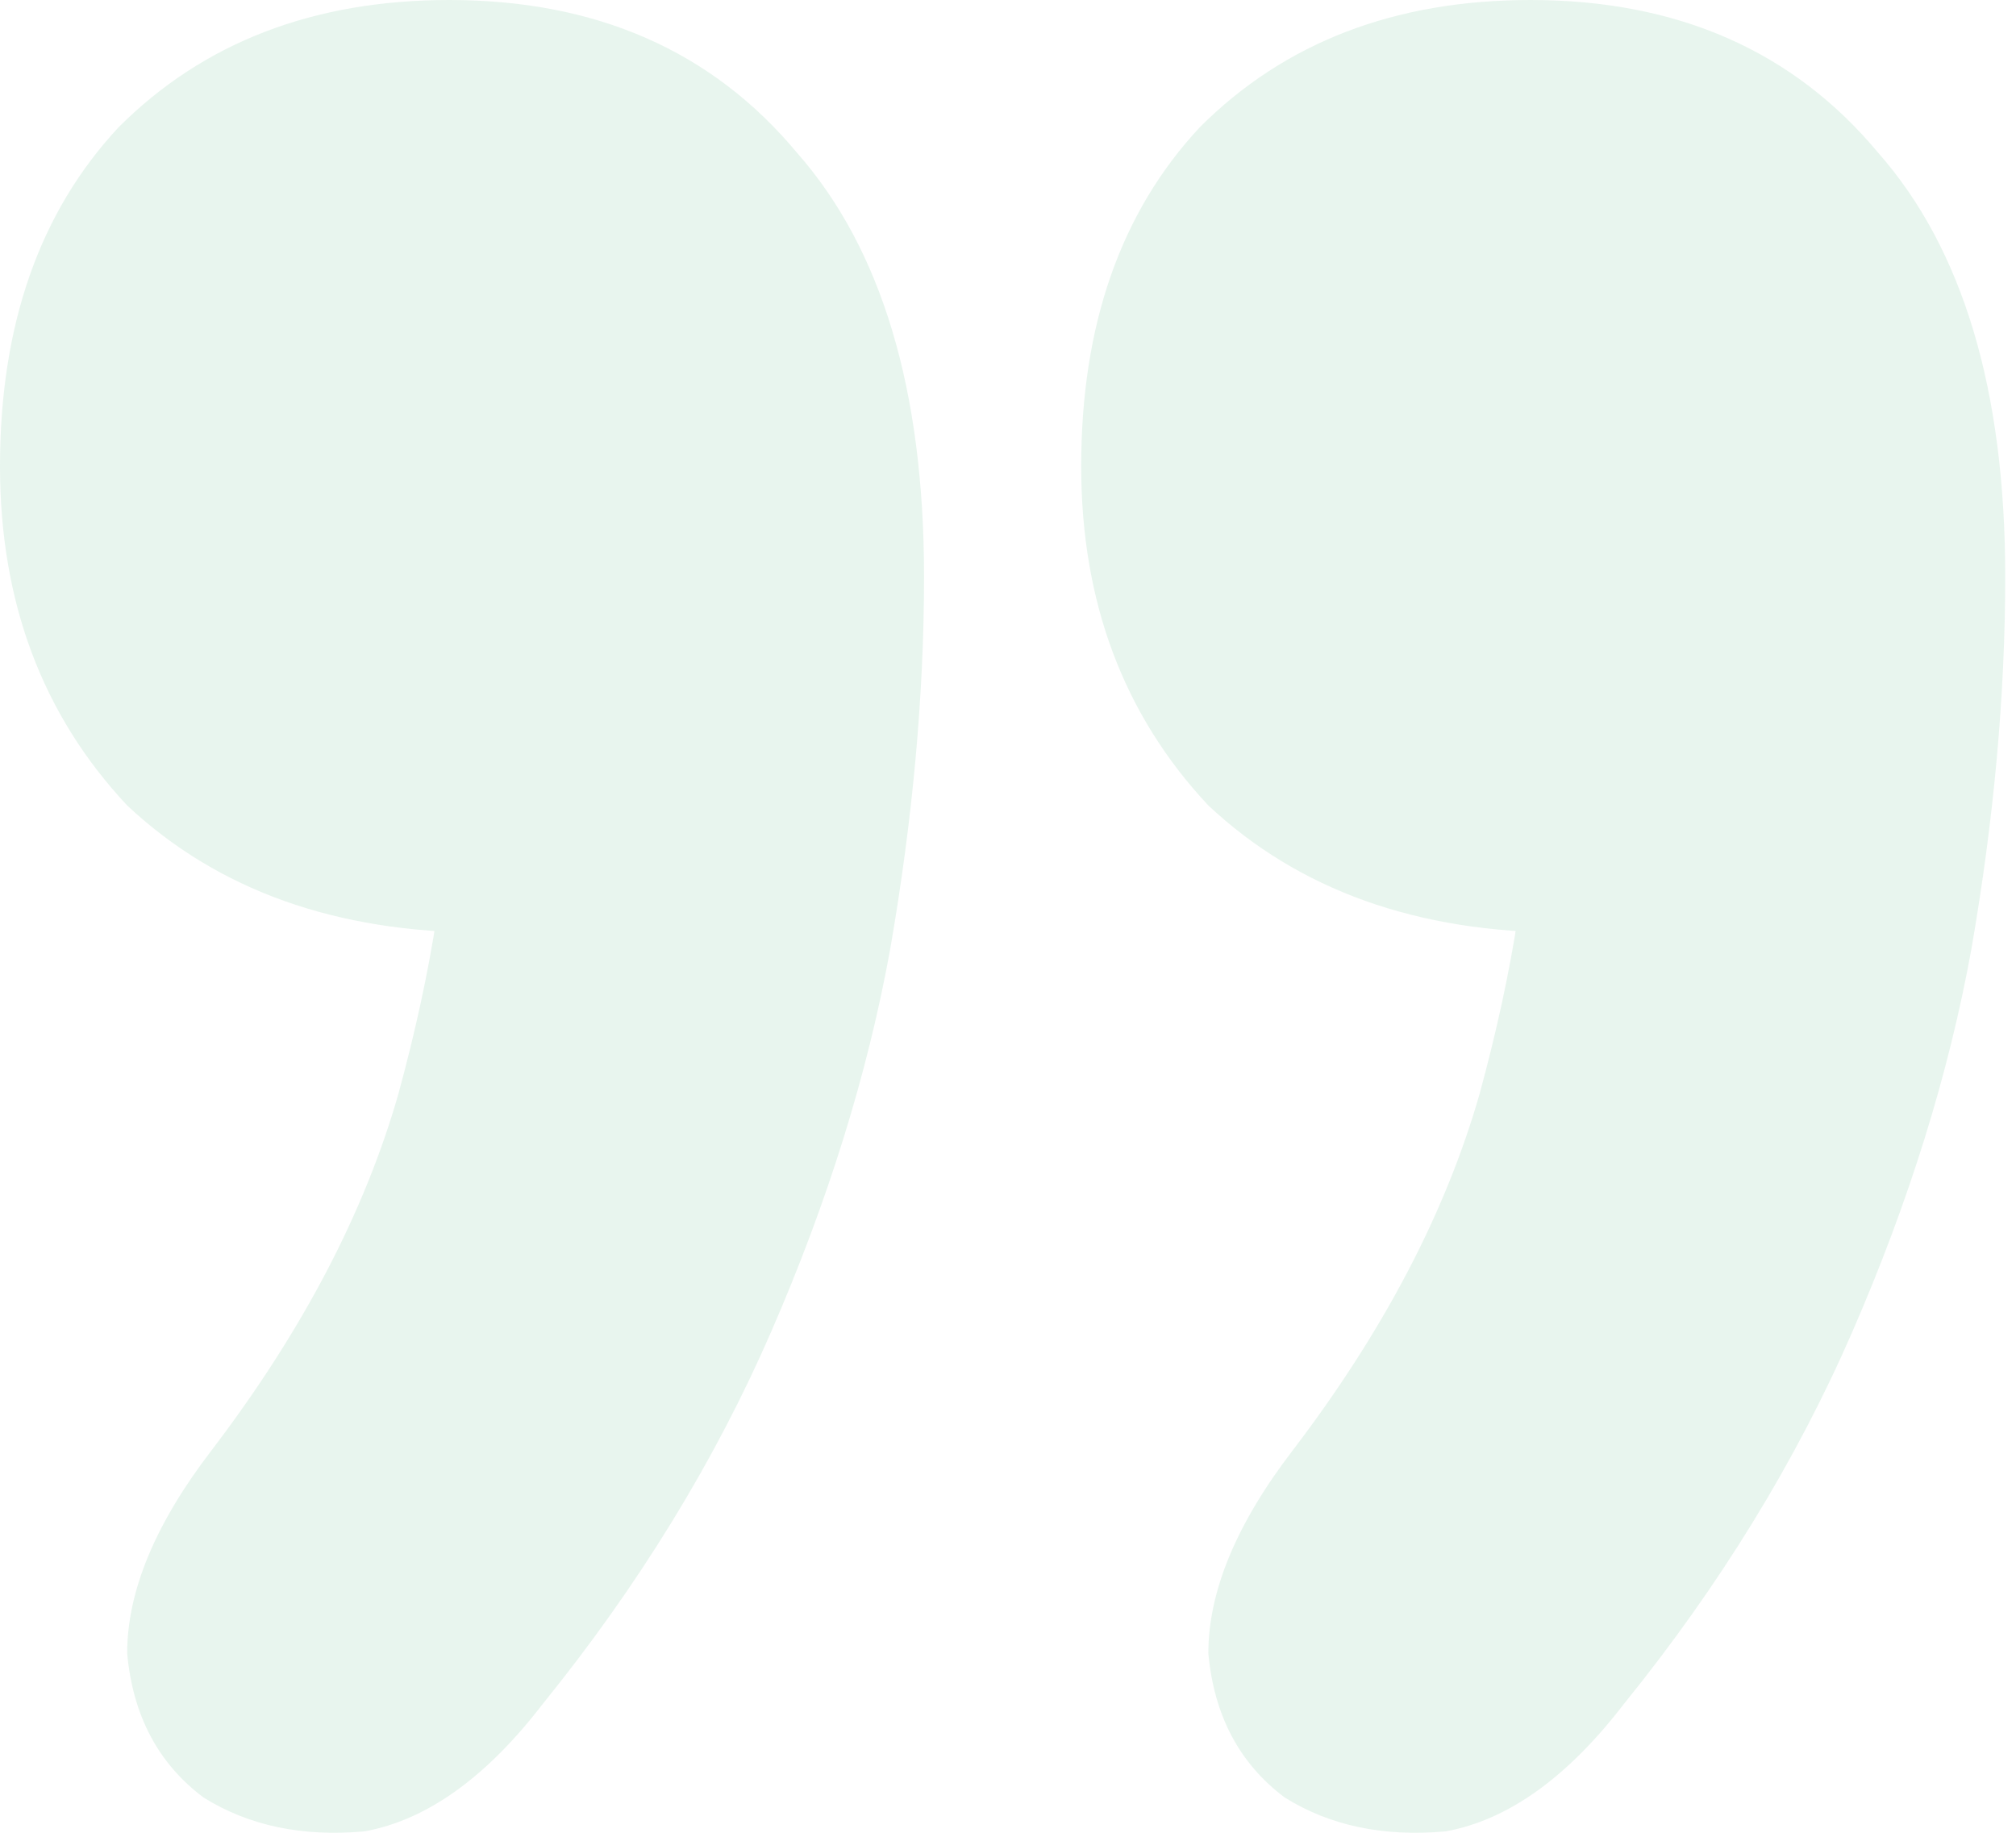
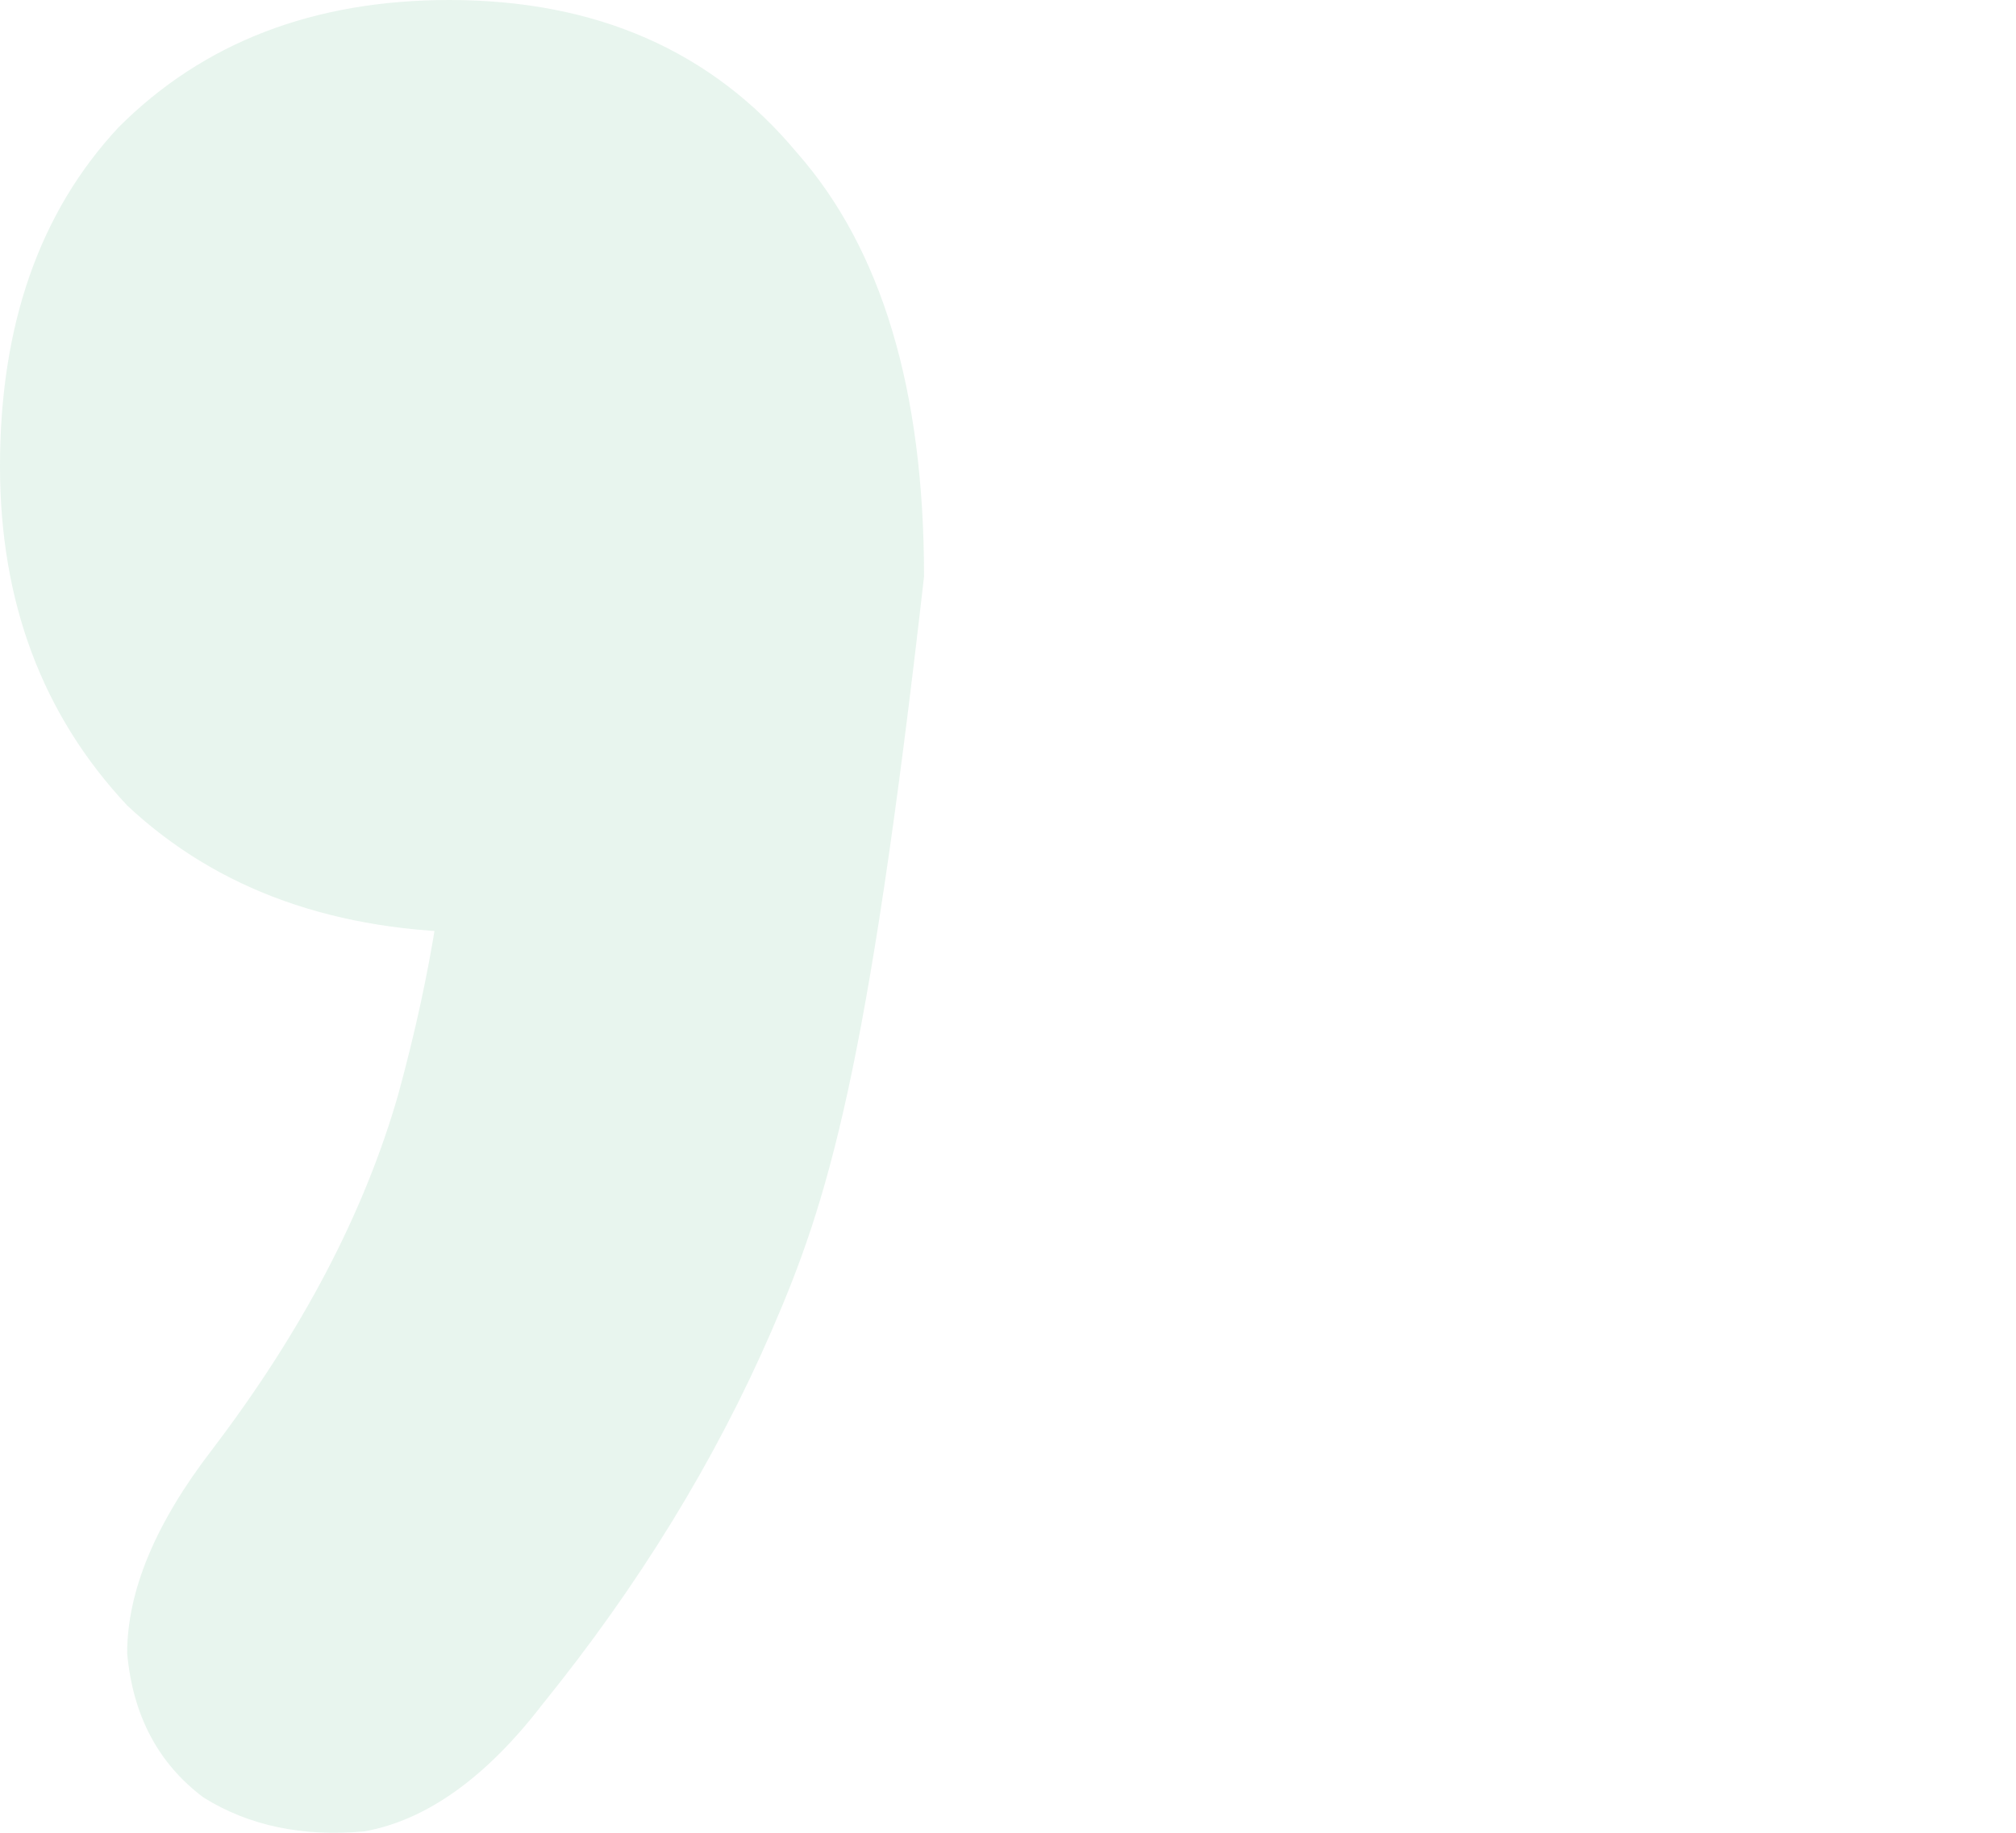
<svg xmlns="http://www.w3.org/2000/svg" width="88" height="80" viewBox="0 0 88 80" fill="none">
-   <path d="M23.683 74.387C21.216 77.594 18.625 79.445 15.912 79.938C13.198 80.185 10.855 79.692 8.881 78.458C6.907 76.978 5.797 74.88 5.551 72.166C5.551 69.453 6.784 66.492 9.251 63.285C13.198 58.103 15.912 52.922 17.392 47.741C18.872 42.313 19.612 37.502 19.612 33.308L21.092 40.709C14.678 40.709 9.498 38.859 5.551 35.158C1.85 31.21 0 26.276 0 20.355C0 14.187 1.727 9.252 5.181 5.551C8.881 1.85 13.692 0 19.612 0C26.026 0 31.084 2.221 34.784 6.662C38.484 10.856 40.335 17.024 40.335 25.166C40.335 30.347 39.841 35.775 38.854 41.45C37.868 46.877 36.141 52.429 33.674 58.103C31.207 63.778 27.877 69.206 23.683 74.387Z" fill="#169859" fill-opacity="0.1" />
-   <path d="M70.877 74.387C68.411 77.594 65.82 79.445 63.107 79.938C60.393 80.185 58.049 79.692 56.076 78.458C54.102 76.978 52.992 74.88 52.745 72.166C52.745 69.453 53.979 66.492 56.446 63.285C60.393 58.103 63.107 52.922 64.587 47.741C66.067 42.313 66.807 37.502 66.807 33.308L68.287 40.709C61.873 40.709 56.693 38.859 52.745 35.158C49.045 31.21 47.195 26.276 47.195 20.355C47.195 14.187 48.922 9.252 52.375 5.551C56.076 1.85 60.886 0 66.807 0C73.221 0 78.278 2.221 81.979 6.662C85.679 10.856 87.529 17.024 87.529 25.166C87.529 30.347 87.036 35.775 86.049 41.45C85.062 46.877 83.336 52.429 80.869 58.103C78.402 63.778 75.071 69.206 70.877 74.387Z" fill="#169859" fill-opacity="0.1" />
+   <path d="M23.683 74.387C21.216 77.594 18.625 79.445 15.912 79.938C13.198 80.185 10.855 79.692 8.881 78.458C6.907 76.978 5.797 74.88 5.551 72.166C5.551 69.453 6.784 66.492 9.251 63.285C13.198 58.103 15.912 52.922 17.392 47.741C18.872 42.313 19.612 37.502 19.612 33.308L21.092 40.709C14.678 40.709 9.498 38.859 5.551 35.158C1.85 31.21 0 26.276 0 20.355C0 14.187 1.727 9.252 5.181 5.551C8.881 1.85 13.692 0 19.612 0C26.026 0 31.084 2.221 34.784 6.662C38.484 10.856 40.335 17.024 40.335 25.166C37.868 46.877 36.141 52.429 33.674 58.103C31.207 63.778 27.877 69.206 23.683 74.387Z" fill="#169859" fill-opacity="0.1" />
</svg>